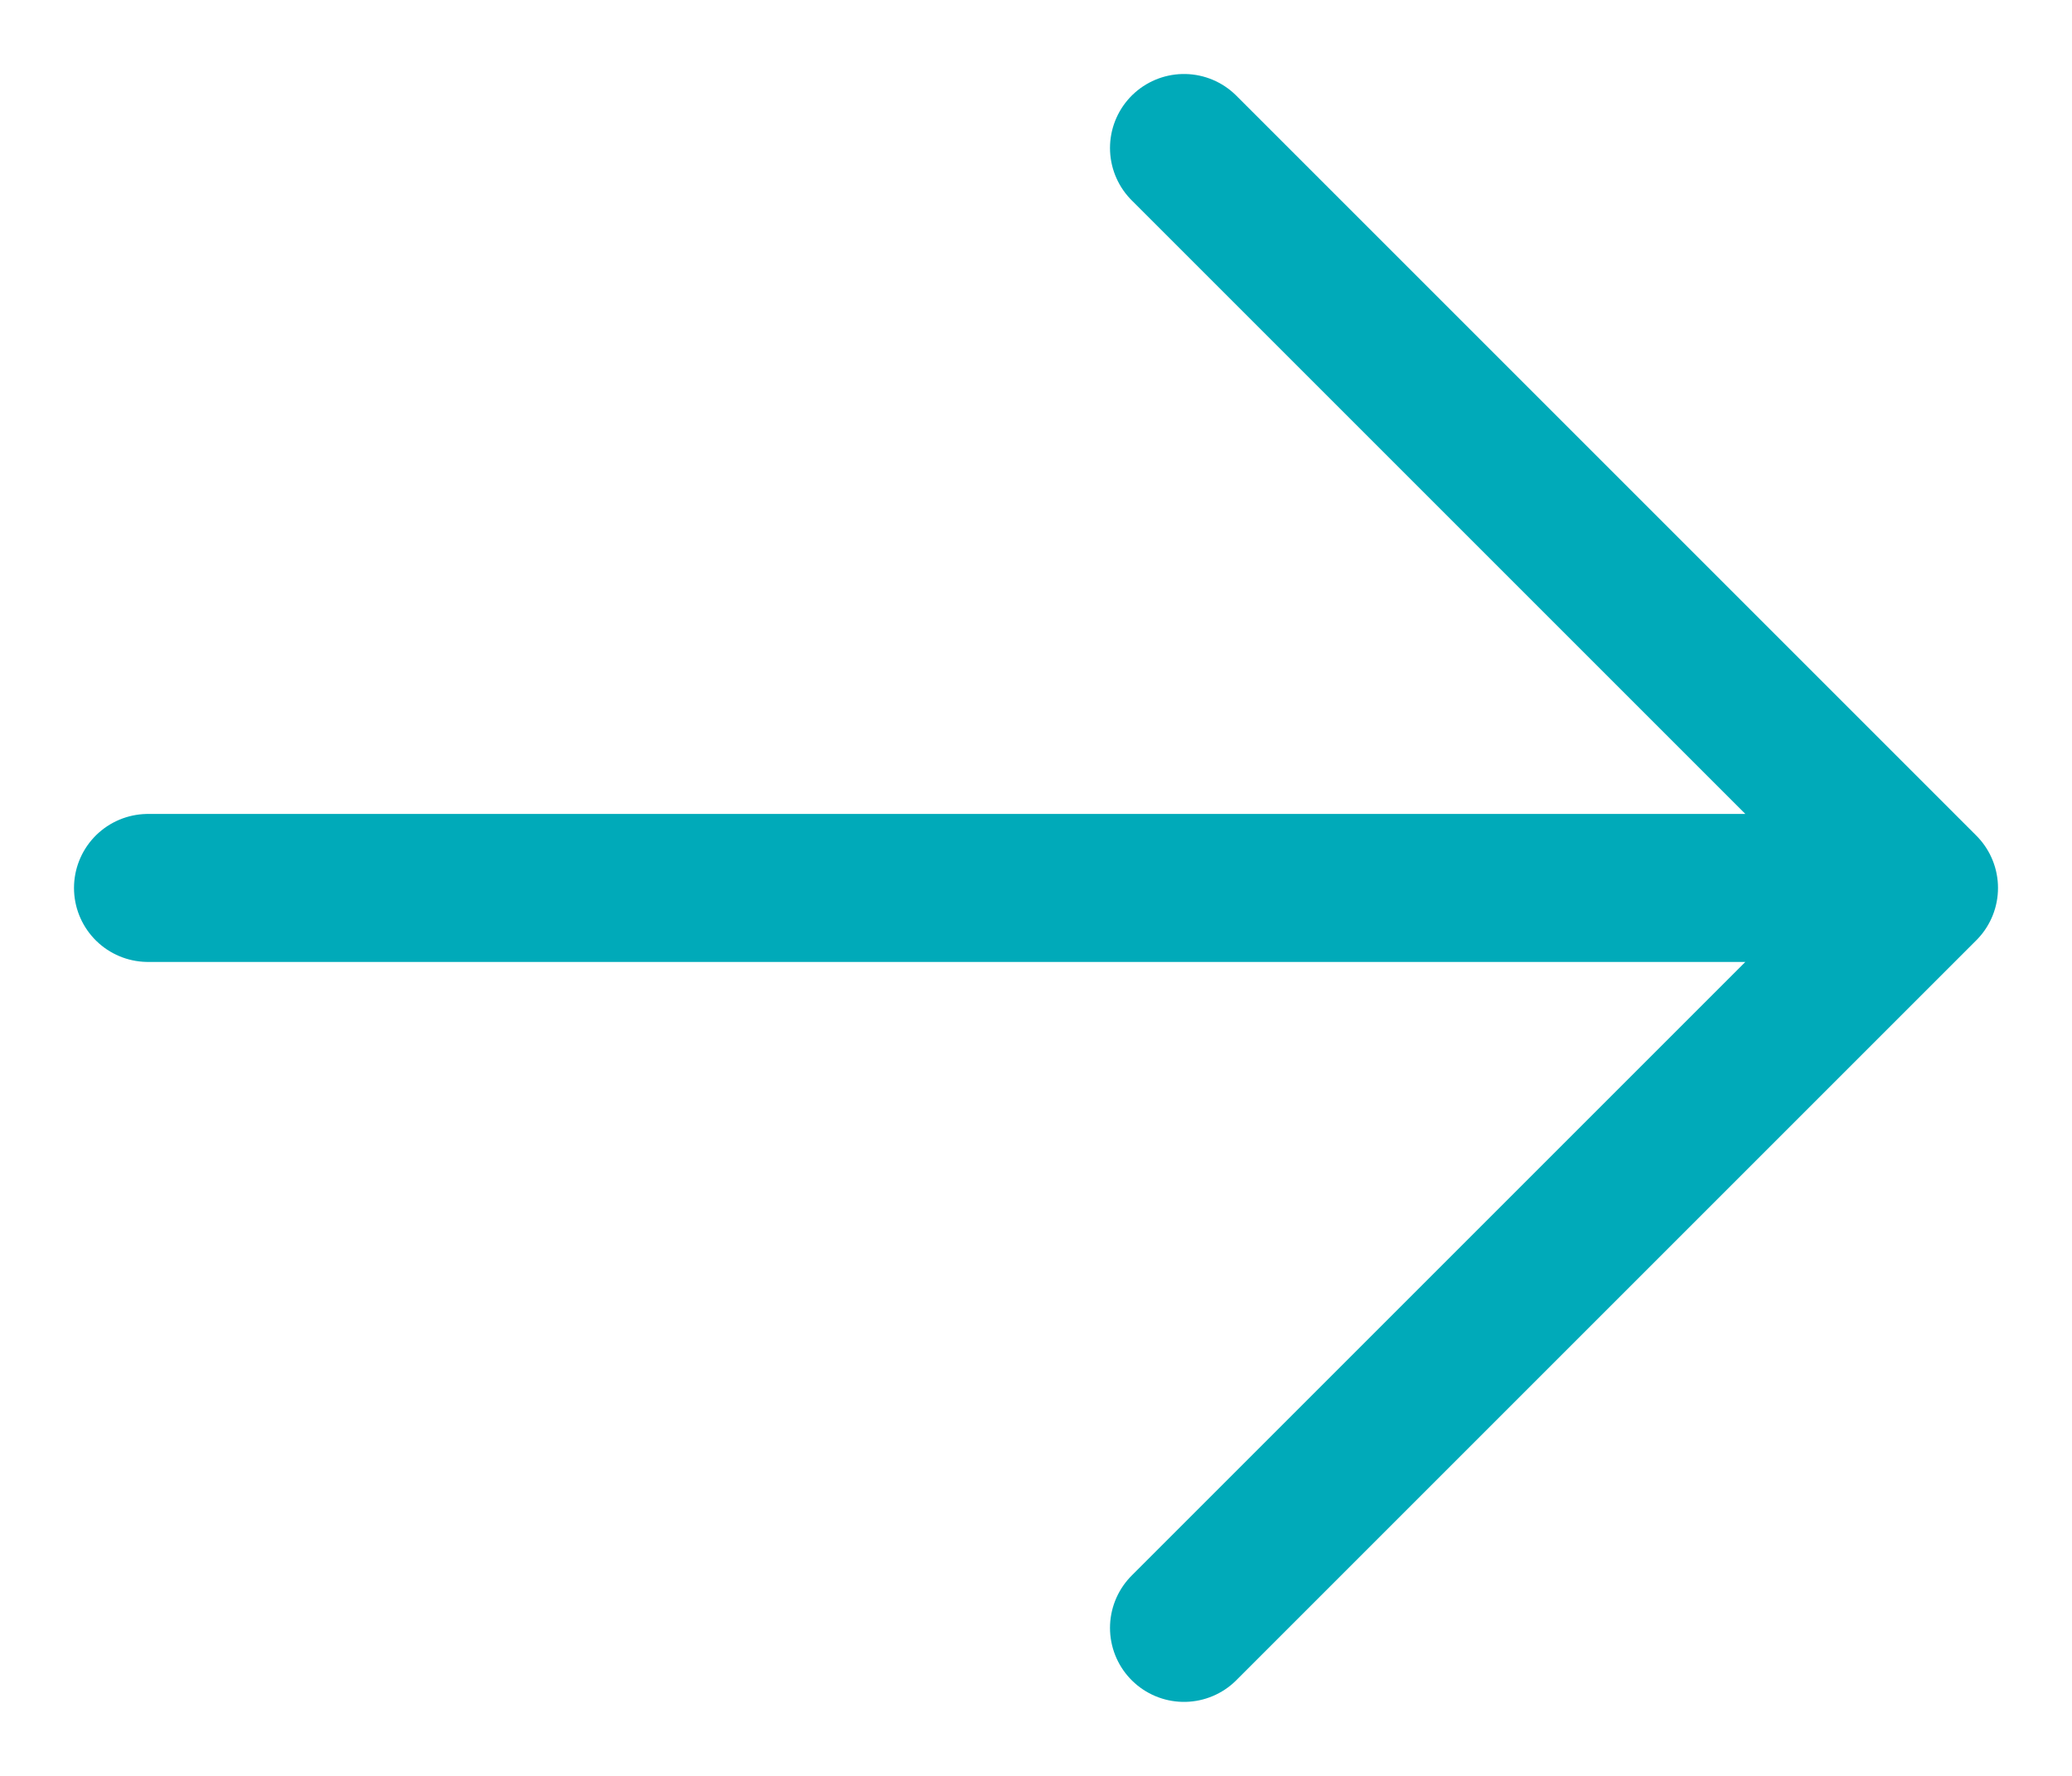
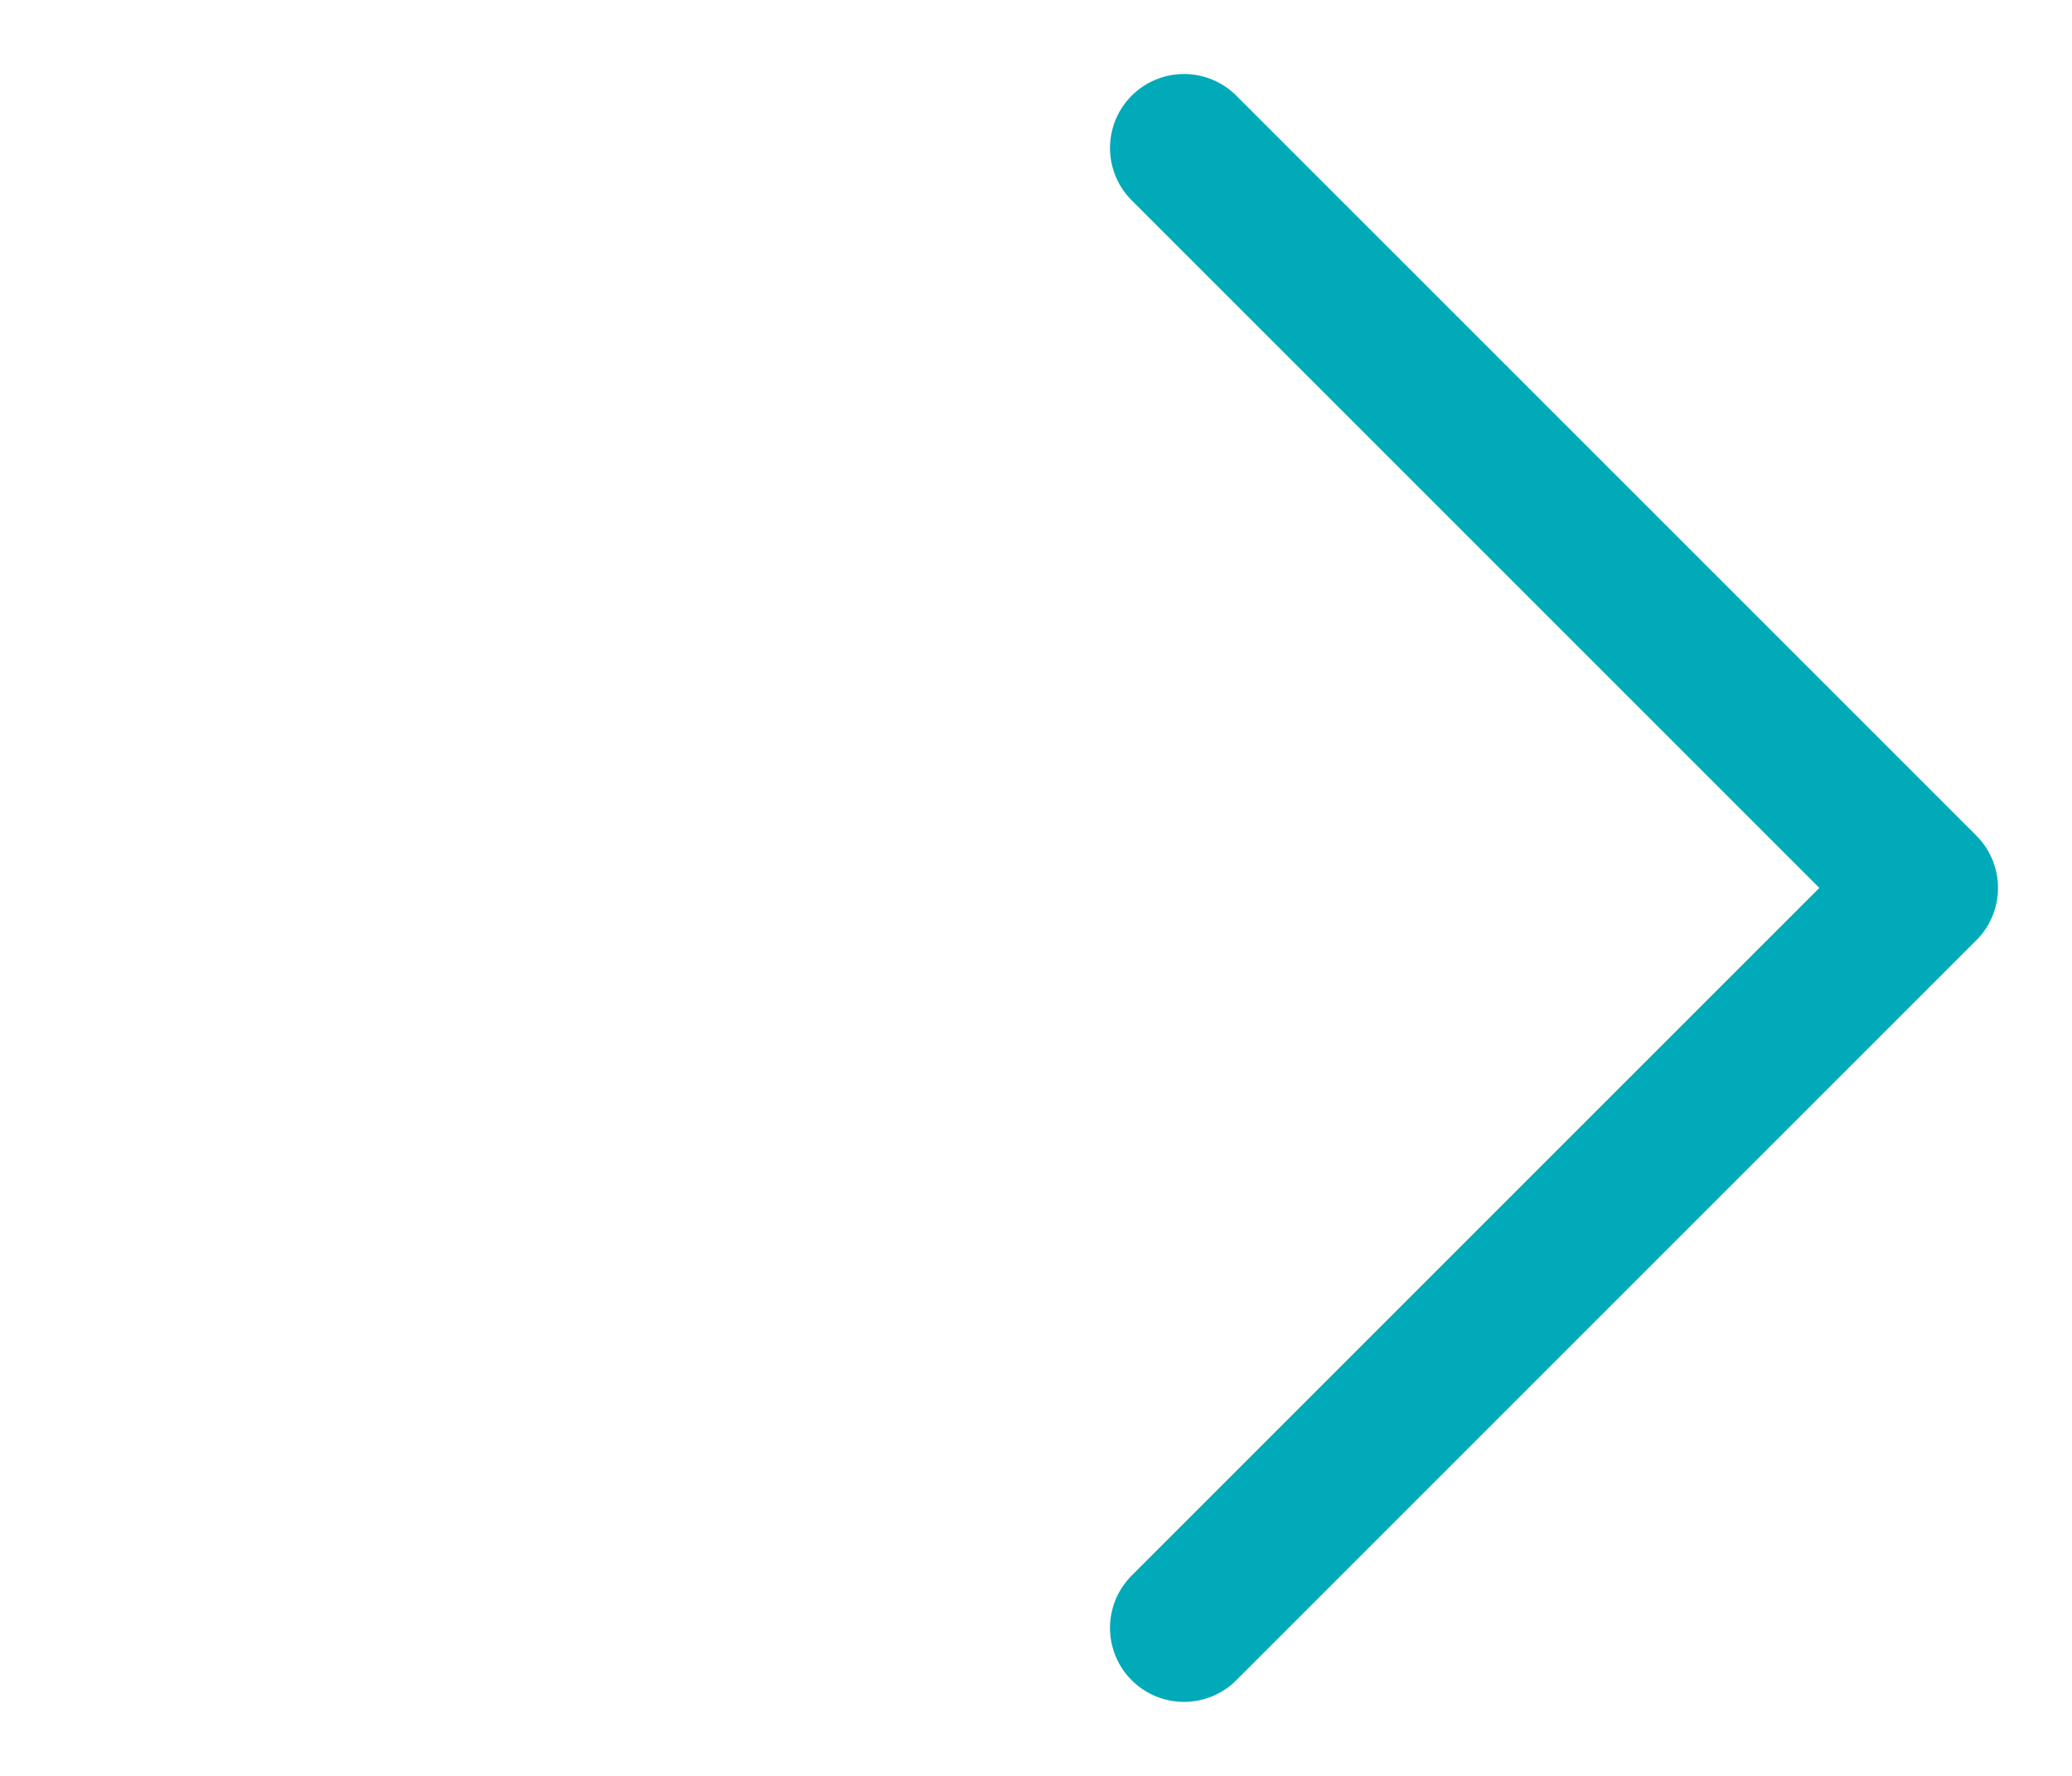
<svg xmlns="http://www.w3.org/2000/svg" width="14" height="12" viewBox="0 0 14 12" fill="none">
-   <path d="M1 6H13M13 6L8 1M13 6L8 11" stroke="#00AAB9" stroke-linecap="round" stroke-linejoin="round" />
+   <path d="M1 6M13 6L8 1M13 6L8 11" stroke="#00AAB9" stroke-linecap="round" stroke-linejoin="round" />
</svg>